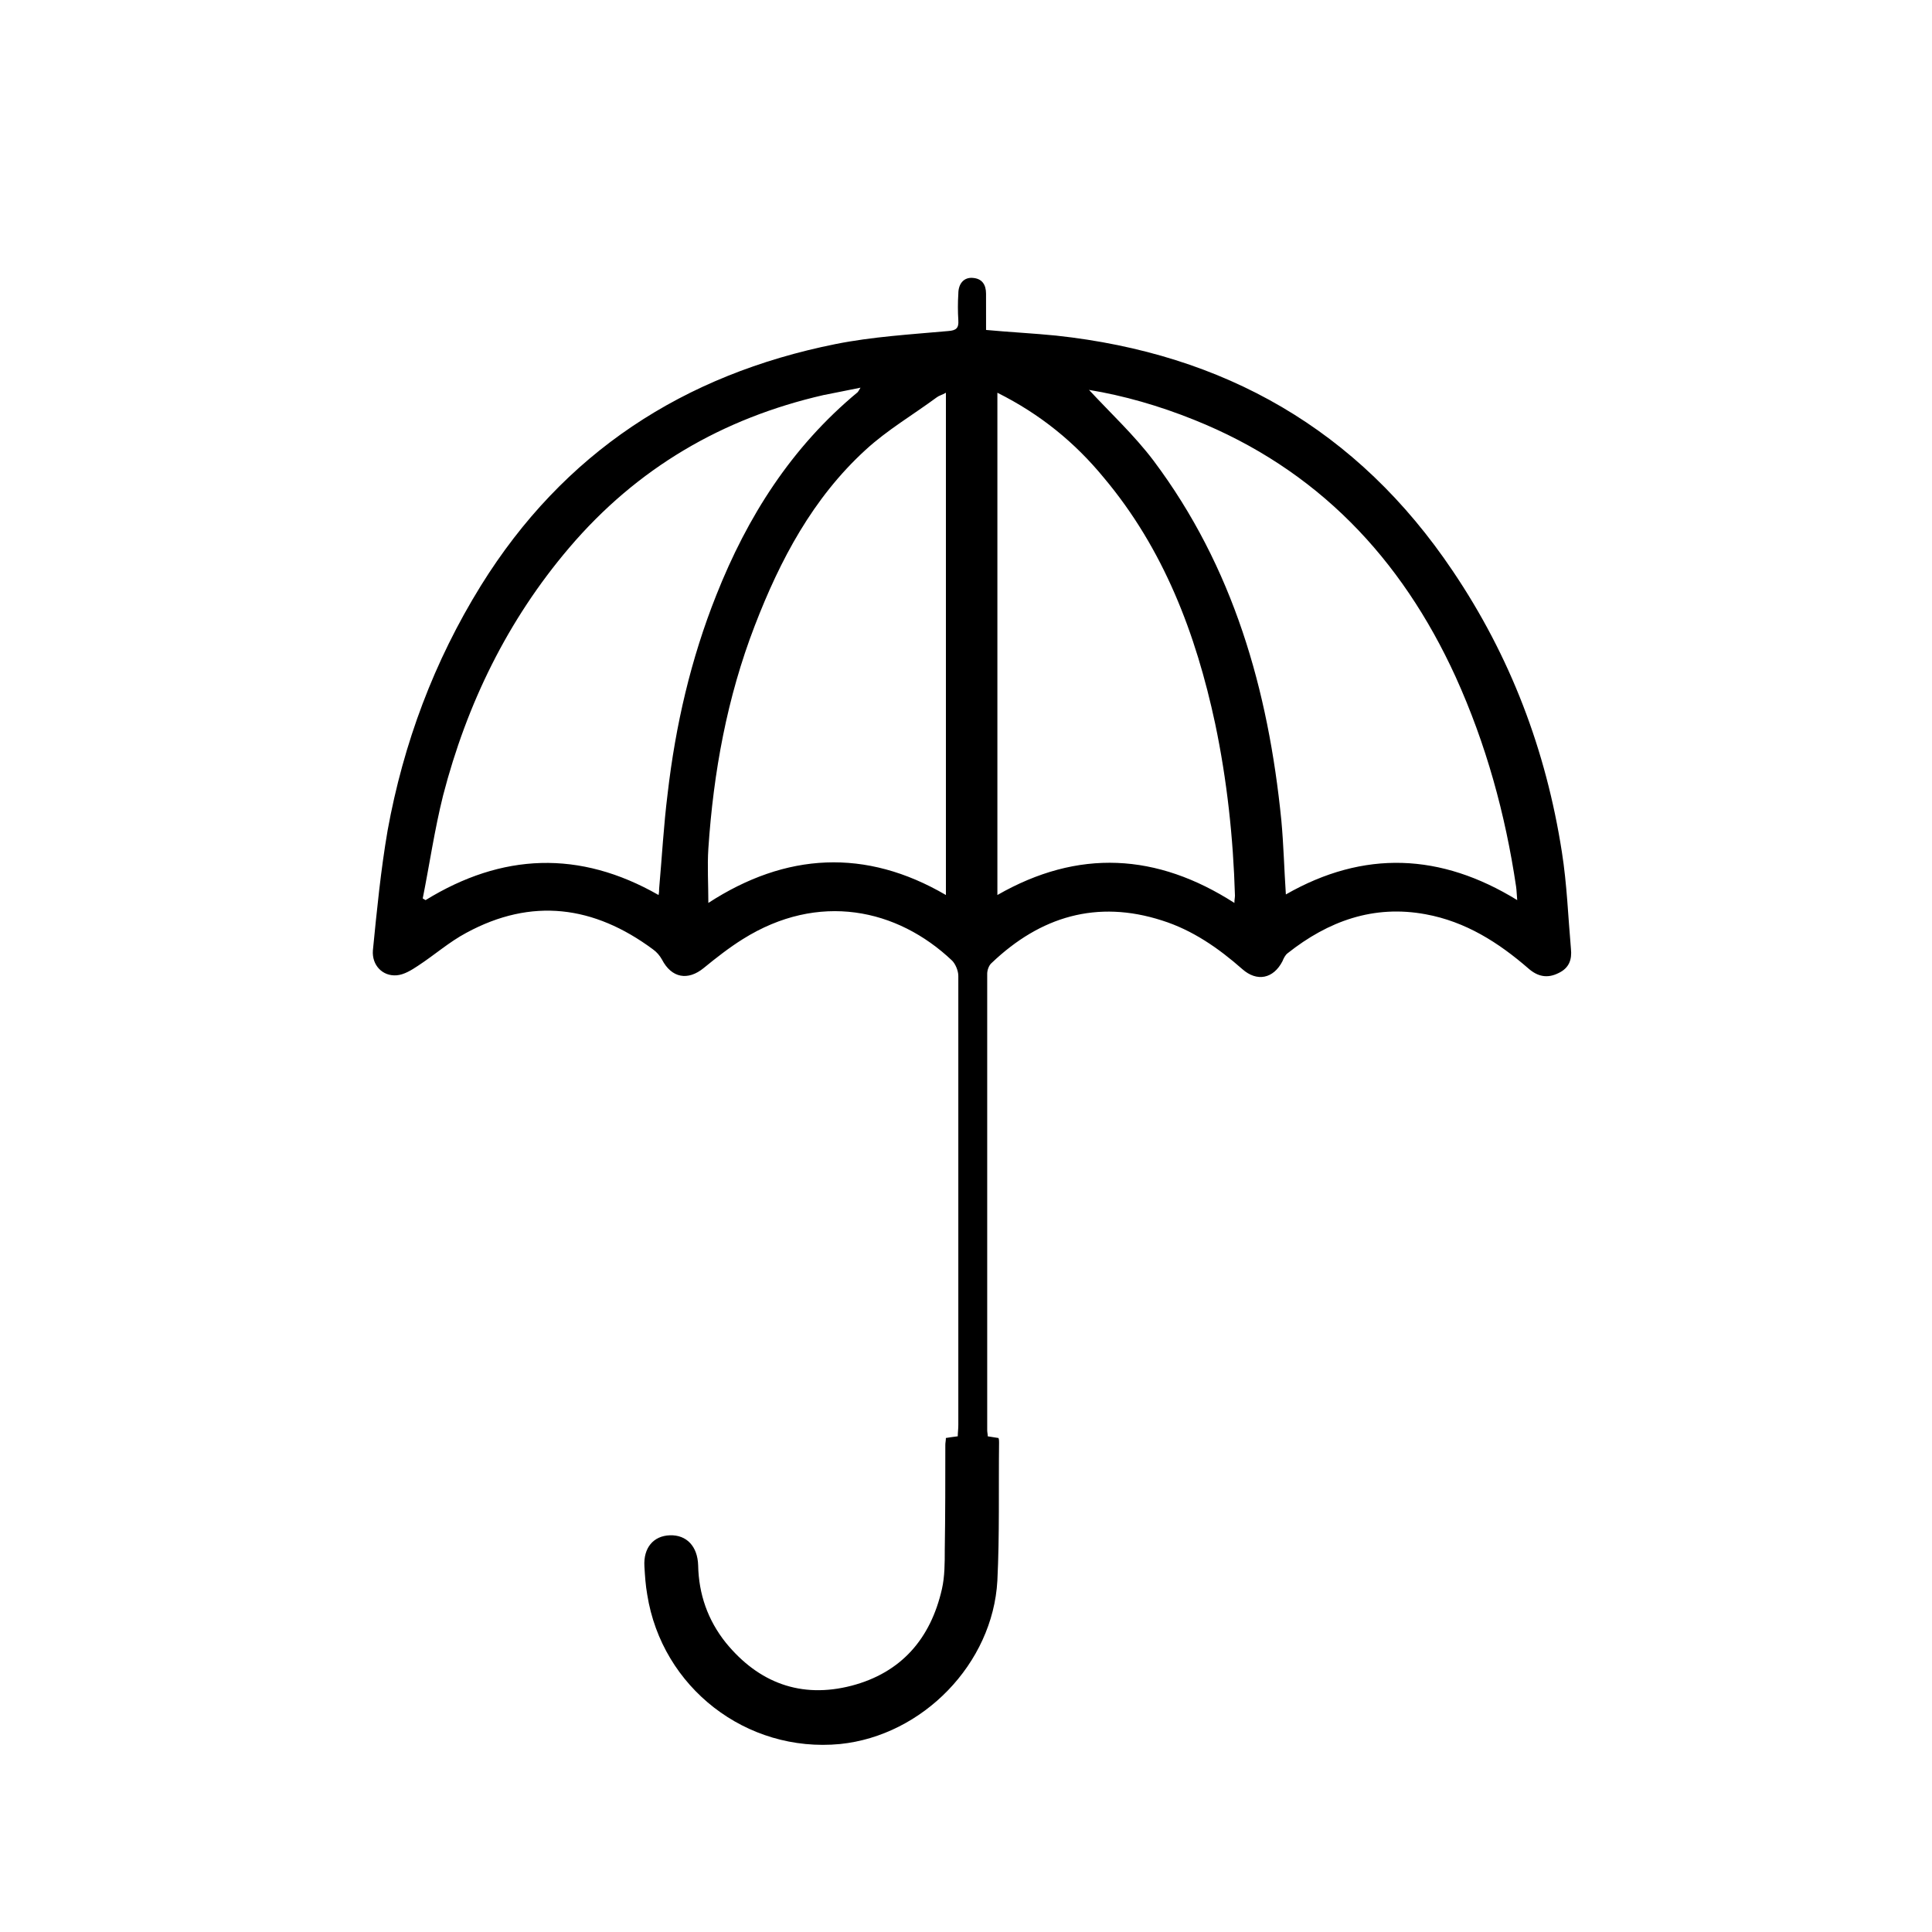
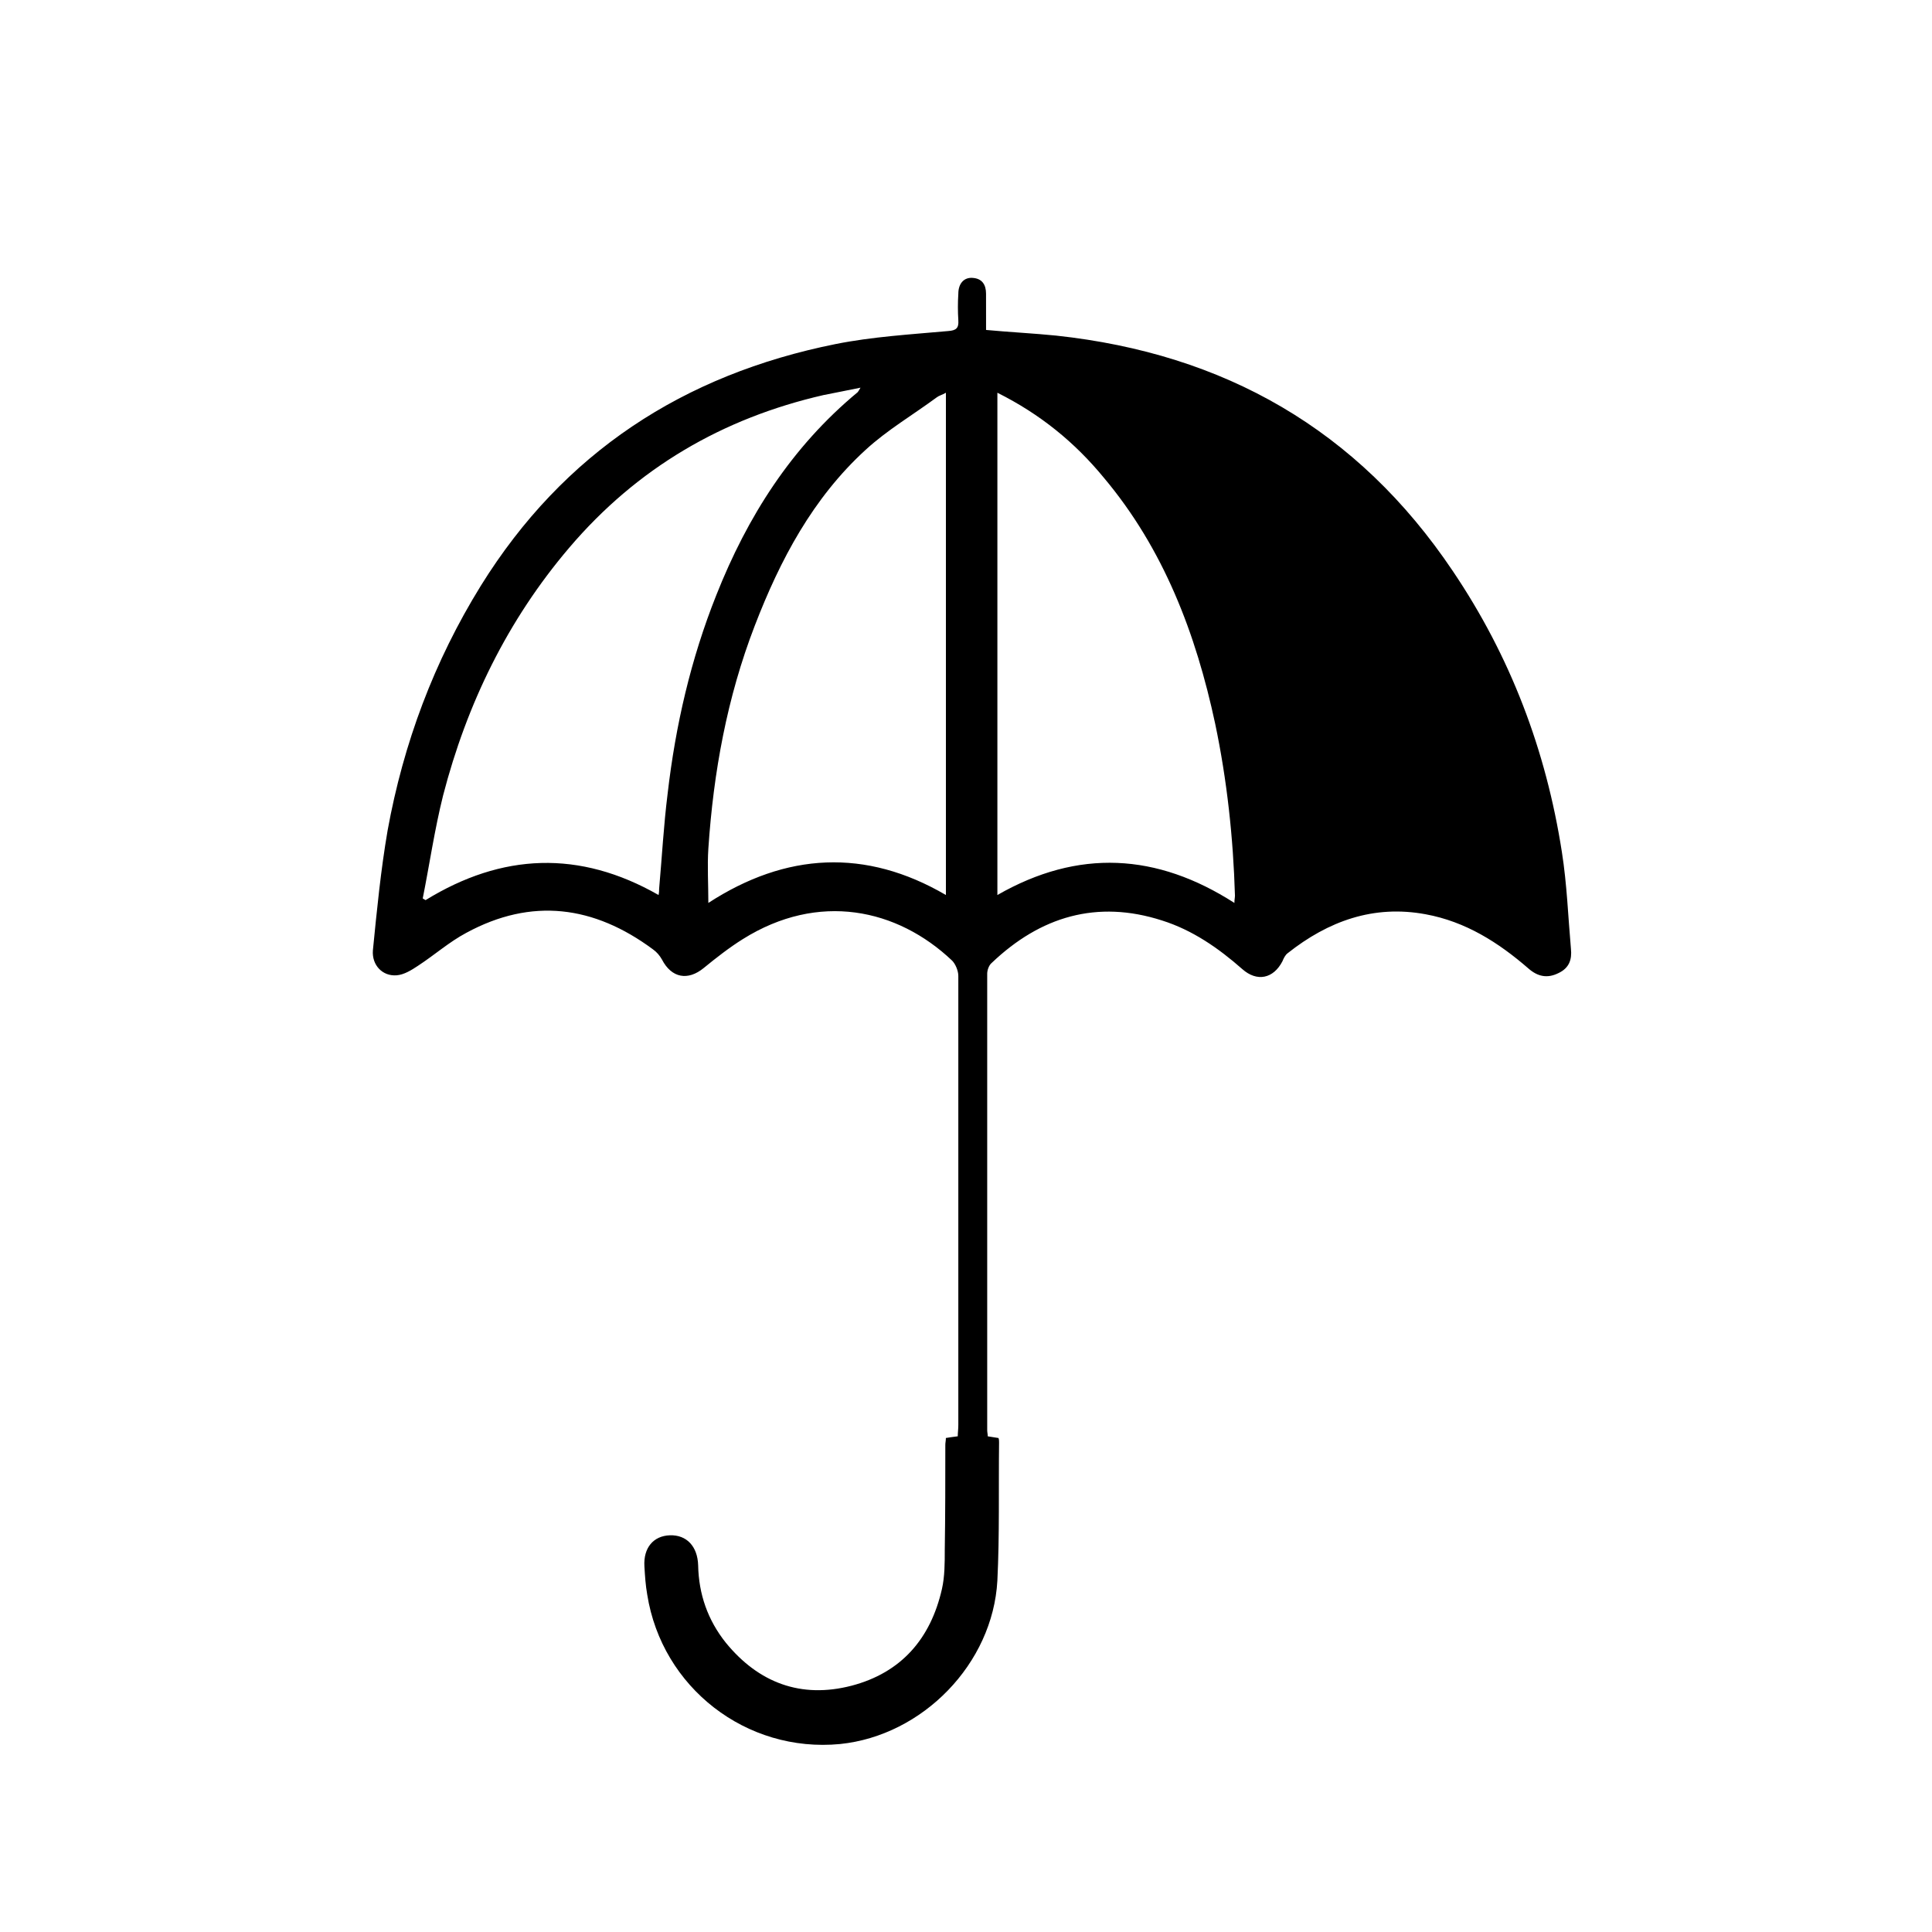
<svg xmlns="http://www.w3.org/2000/svg" fill="#000000" width="800px" height="800px" version="1.1" viewBox="144 144 512 512">
-   <path d="m405.32 231.44c6.445 0.598 12.59 0.898 18.586 1.5 44.52 4.797 79.895 24.883 105.08 62.359 15.289 22.633 24.734 47.52 28.93 74.5 1.348 8.543 1.648 17.09 2.398 25.633 0.301 2.848-0.449 5.098-3.297 6.445-2.996 1.5-5.547 0.898-7.945-1.199-7.945-6.894-16.641-12.441-27.281-14.391-13.789-2.547-25.781 1.797-36.574 10.344-0.598 0.449-1.051 1.348-1.348 2.098-2.398 4.648-6.746 5.547-10.645 2.098-6.297-5.547-13.191-10.344-21.285-12.891-17.238-5.547-32.227-1.051-45.121 11.242-0.75 0.598-1.199 1.949-1.199 2.848v120.97c0 0.598 0.148 1.051 0.148 1.648 1.051 0.148 1.949 0.301 2.848 0.449 0.148 0.449 0.148 0.75 0.148 1.199-0.148 12.141 0.148 24.434-0.449 36.574-1.199 22.035-19.785 41.07-41.672 43.32-24.883 2.398-47.219-14.988-51.117-39.574-0.449-2.547-0.598-4.945-0.75-7.496-0.301-4.945 2.398-8.094 6.746-8.246 4.496-0.148 7.344 2.996 7.496 7.945 0.148 7.644 2.547 14.539 7.344 20.535 8.695 10.645 19.938 14.84 33.277 11.391 13.191-3.449 20.984-12.441 23.984-25.633 0.75-3.297 0.75-6.894 0.75-10.344 0.148-9.293 0.148-18.586 0.148-27.883 0-0.598 0.148-1.051 0.148-1.797 0.898-0.148 1.949-0.301 3.148-0.449 0-0.898 0.148-1.949 0.148-2.996v-119.02c0-1.348-0.75-3.148-1.648-4.047-14.539-13.789-35.375-18.289-55.461-5.695-3.598 2.25-7.047 4.945-10.344 7.644-4.195 3.449-8.543 2.699-11.094-2.25-0.598-1.051-1.348-1.949-2.398-2.699-15.59-11.543-32.078-13.789-49.465-4.348-4.496 2.398-8.395 5.848-12.742 8.695-1.797 1.199-3.746 2.398-5.695 2.547-3.746 0.301-6.594-2.699-6.297-6.594 1.051-10.645 2.098-21.285 3.898-31.777 4.195-23.086 12.293-44.82 24.734-64.906 21.887-35.227 53.664-55.914 93.988-64.008 9.742-1.949 19.785-2.547 29.828-3.449 2.098-0.148 2.848-0.75 2.699-2.848-0.148-2.398-0.148-4.648 0-7.047 0-2.699 1.5-4.348 3.746-4.195 2.547 0.148 3.598 1.797 3.598 4.195 0.008 3.305 0.008 6.305 0.008 9.602zm-86.793 149.75c0.148-0.75 0.148-1.199 0.148-1.648 0.75-8.395 1.199-16.789 2.25-25.184 2.098-18.137 6.144-35.676 12.891-52.613 8.246-20.836 19.938-39.273 37.477-53.812 0.148-0.148 0.301-0.449 0.75-1.199-3.598 0.75-6.746 1.348-9.742 1.949-26.832 6.144-49.465 19.336-67.453 40.473-16.34 19.188-27.133 41.371-33.426 65.656-2.25 8.992-3.598 18.289-5.394 27.281 0.301 0.148 0.449 0.301 0.75 0.449 20.23-12.445 40.766-13.344 61.75-1.352zm227.55 1.348c-0.148-1.648-0.148-2.547-0.301-3.598-2.848-19.188-7.945-37.773-16.039-55.613-14.391-31.48-36.727-55.012-69.254-68.055-9.293-3.746-18.738-6.445-27.883-7.945 5.547 5.996 11.992 11.992 17.09 18.738 21.137 28.18 30.43 60.707 33.879 95.336 0.598 6.445 0.75 12.891 1.199 19.637 20.688-11.84 41.074-10.941 61.309 1.5zm-151.4-134.46c-1.051 0.598-1.797 0.75-2.398 1.199-6.297 4.648-13.191 8.695-18.887 13.941-13.941 12.742-22.633 29.082-29.379 46.617-7.344 19.039-10.941 38.824-12.293 59.059-0.301 4.648 0 9.445 0 14.391 20.535-13.34 41.672-14.539 62.957-2.098v-133.11zm13.641 0v133.11c21.434-12.293 42.27-11.094 62.809 2.098 0-0.898 0.148-1.348 0.148-1.949-0.449-15.289-2.098-30.578-5.246-45.57-5.098-23.832-13.641-46.32-29.531-65.207-7.641-9.293-16.785-16.785-28.18-22.48z" />
+   <path d="m405.32 231.44c6.445 0.598 12.59 0.898 18.586 1.5 44.52 4.797 79.895 24.883 105.08 62.359 15.289 22.633 24.734 47.52 28.93 74.5 1.348 8.543 1.648 17.09 2.398 25.633 0.301 2.848-0.449 5.098-3.297 6.445-2.996 1.5-5.547 0.898-7.945-1.199-7.945-6.894-16.641-12.441-27.281-14.391-13.789-2.547-25.781 1.797-36.574 10.344-0.598 0.449-1.051 1.348-1.348 2.098-2.398 4.648-6.746 5.547-10.645 2.098-6.297-5.547-13.191-10.344-21.285-12.891-17.238-5.547-32.227-1.051-45.121 11.242-0.75 0.598-1.199 1.949-1.199 2.848v120.97c0 0.598 0.148 1.051 0.148 1.648 1.051 0.148 1.949 0.301 2.848 0.449 0.148 0.449 0.148 0.75 0.148 1.199-0.148 12.141 0.148 24.434-0.449 36.574-1.199 22.035-19.785 41.07-41.672 43.32-24.883 2.398-47.219-14.988-51.117-39.574-0.449-2.547-0.598-4.945-0.75-7.496-0.301-4.945 2.398-8.094 6.746-8.246 4.496-0.148 7.344 2.996 7.496 7.945 0.148 7.644 2.547 14.539 7.344 20.535 8.695 10.645 19.938 14.84 33.277 11.391 13.191-3.449 20.984-12.441 23.984-25.633 0.75-3.297 0.75-6.894 0.75-10.344 0.148-9.293 0.148-18.586 0.148-27.883 0-0.598 0.148-1.051 0.148-1.797 0.898-0.148 1.949-0.301 3.148-0.449 0-0.898 0.148-1.949 0.148-2.996v-119.02c0-1.348-0.75-3.148-1.648-4.047-14.539-13.789-35.375-18.289-55.461-5.695-3.598 2.25-7.047 4.945-10.344 7.644-4.195 3.449-8.543 2.699-11.094-2.25-0.598-1.051-1.348-1.949-2.398-2.699-15.59-11.543-32.078-13.789-49.465-4.348-4.496 2.398-8.395 5.848-12.742 8.695-1.797 1.199-3.746 2.398-5.695 2.547-3.746 0.301-6.594-2.699-6.297-6.594 1.051-10.645 2.098-21.285 3.898-31.777 4.195-23.086 12.293-44.82 24.734-64.906 21.887-35.227 53.664-55.914 93.988-64.008 9.742-1.949 19.785-2.547 29.828-3.449 2.098-0.148 2.848-0.75 2.699-2.848-0.148-2.398-0.148-4.648 0-7.047 0-2.699 1.5-4.348 3.746-4.195 2.547 0.148 3.598 1.797 3.598 4.195 0.008 3.305 0.008 6.305 0.008 9.602zm-86.793 149.75c0.148-0.75 0.148-1.199 0.148-1.648 0.75-8.395 1.199-16.789 2.25-25.184 2.098-18.137 6.144-35.676 12.891-52.613 8.246-20.836 19.938-39.273 37.477-53.812 0.148-0.148 0.301-0.449 0.75-1.199-3.598 0.75-6.746 1.348-9.742 1.949-26.832 6.144-49.465 19.336-67.453 40.473-16.34 19.188-27.133 41.371-33.426 65.656-2.25 8.992-3.598 18.289-5.394 27.281 0.301 0.148 0.449 0.301 0.75 0.449 20.23-12.445 40.766-13.344 61.75-1.352zm227.55 1.348zm-151.4-134.46c-1.051 0.598-1.797 0.75-2.398 1.199-6.297 4.648-13.191 8.695-18.887 13.941-13.941 12.742-22.633 29.082-29.379 46.617-7.344 19.039-10.941 38.824-12.293 59.059-0.301 4.648 0 9.445 0 14.391 20.535-13.34 41.672-14.539 62.957-2.098v-133.11zm13.641 0v133.11c21.434-12.293 42.27-11.094 62.809 2.098 0-0.898 0.148-1.348 0.148-1.949-0.449-15.289-2.098-30.578-5.246-45.57-5.098-23.832-13.641-46.32-29.531-65.207-7.641-9.293-16.785-16.785-28.18-22.48z" />
</svg>